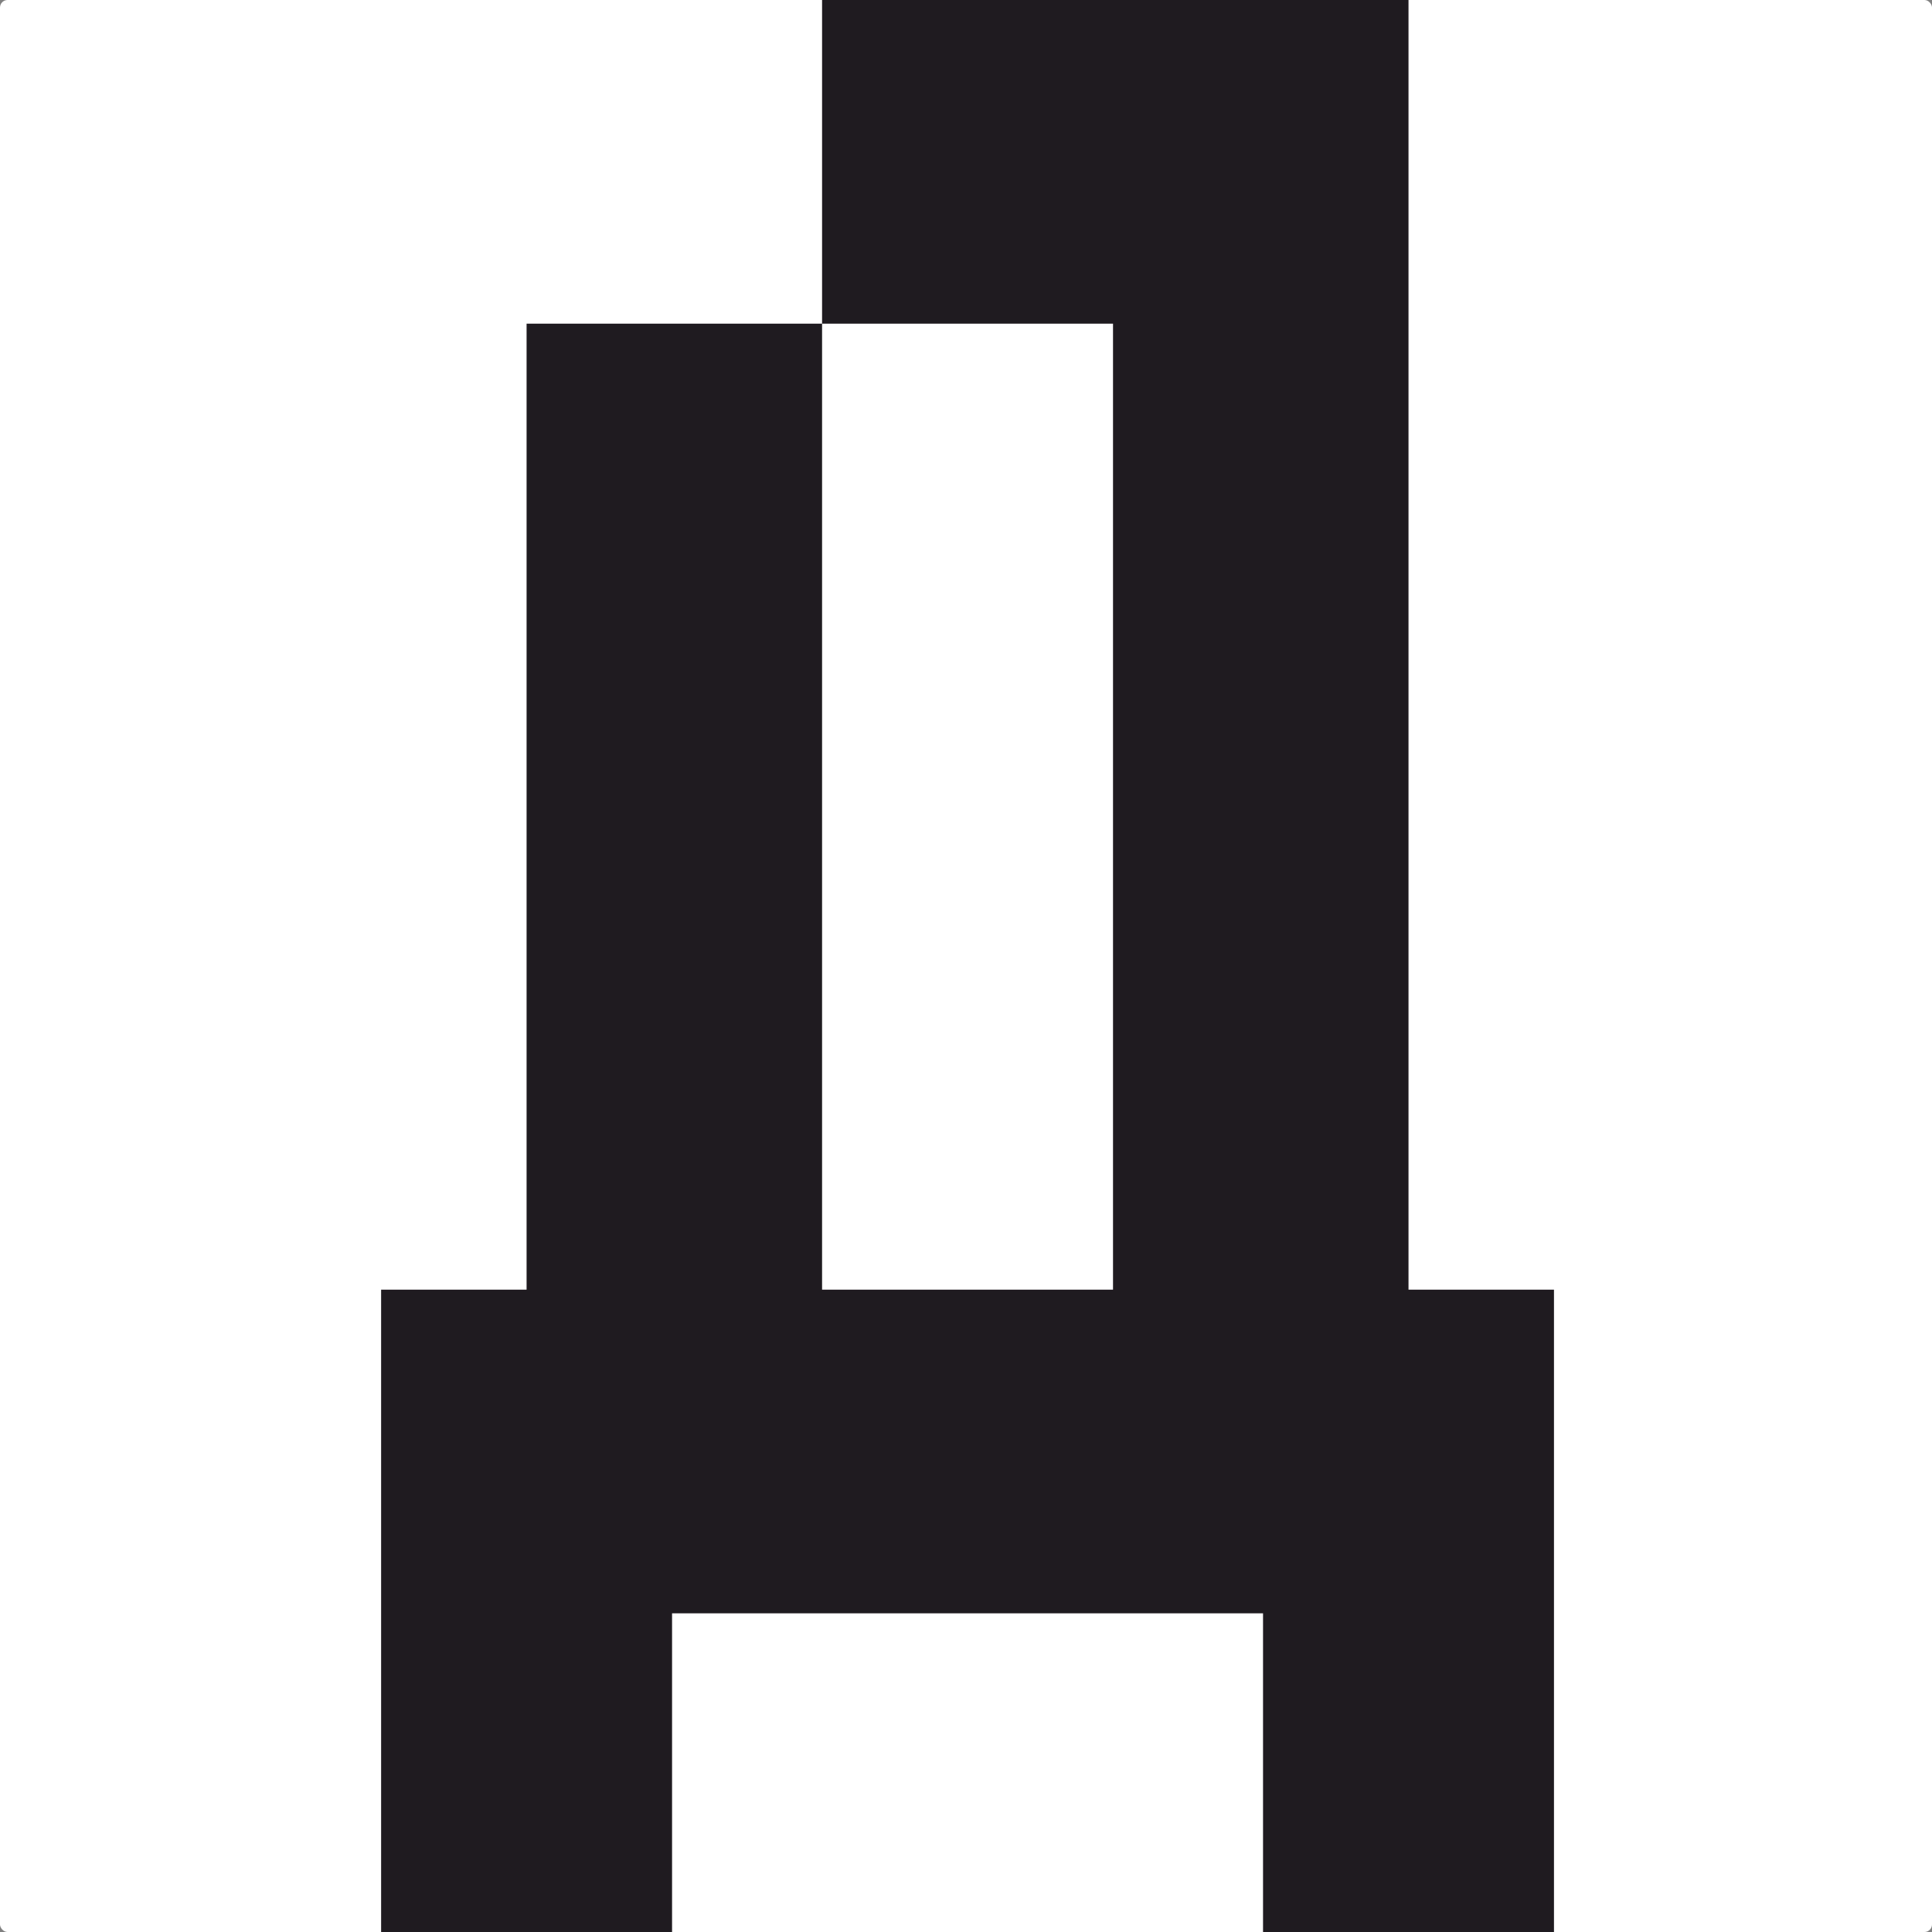
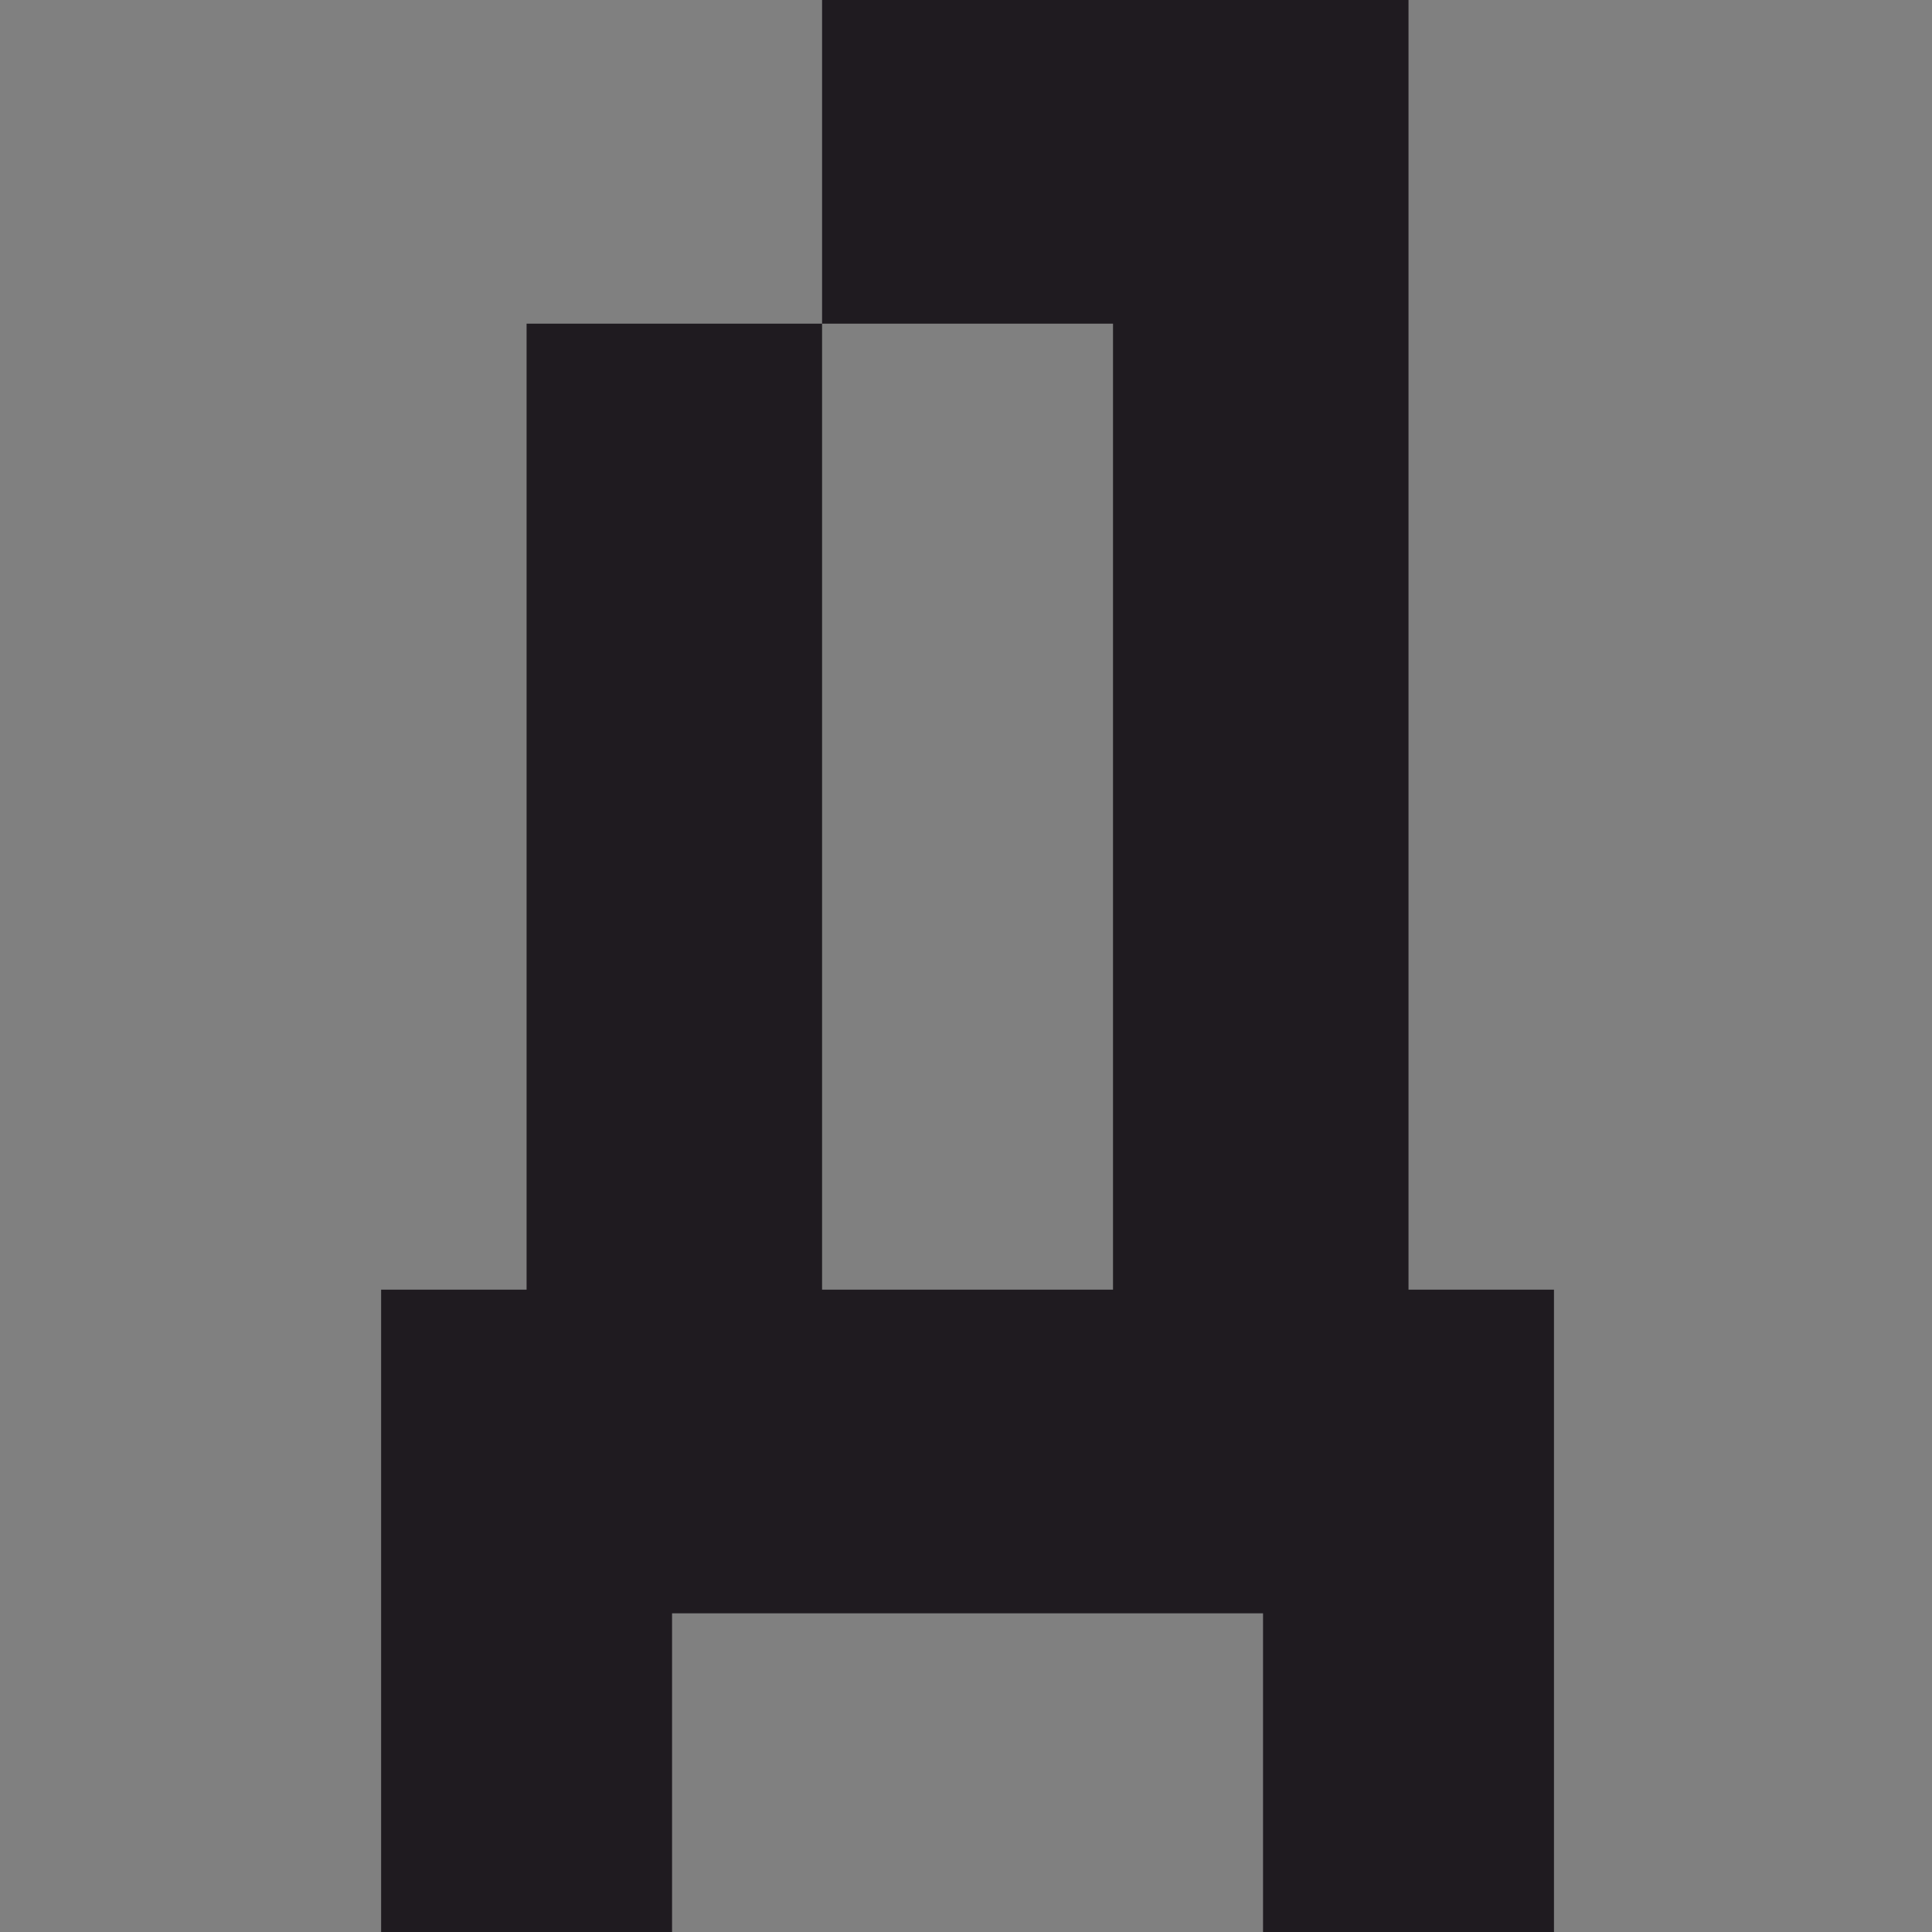
<svg xmlns="http://www.w3.org/2000/svg" width="512" height="512" viewBox="0 0 512 512" fill="none">
  <rect x="0" y="0" width="512" height="512" fill="#808080" stroke="none" />
-   <rect width="512" height="512" rx="2" fill="white" />
  <path d="M411.819 341.773V512H334.717V427.546H178.102V512H101V341.773H139.551V85.773H217.858V341.773H294.961V85.773H217.858V0H373.268V341.773H411.819Z" fill="#1F1B20" />
</svg>